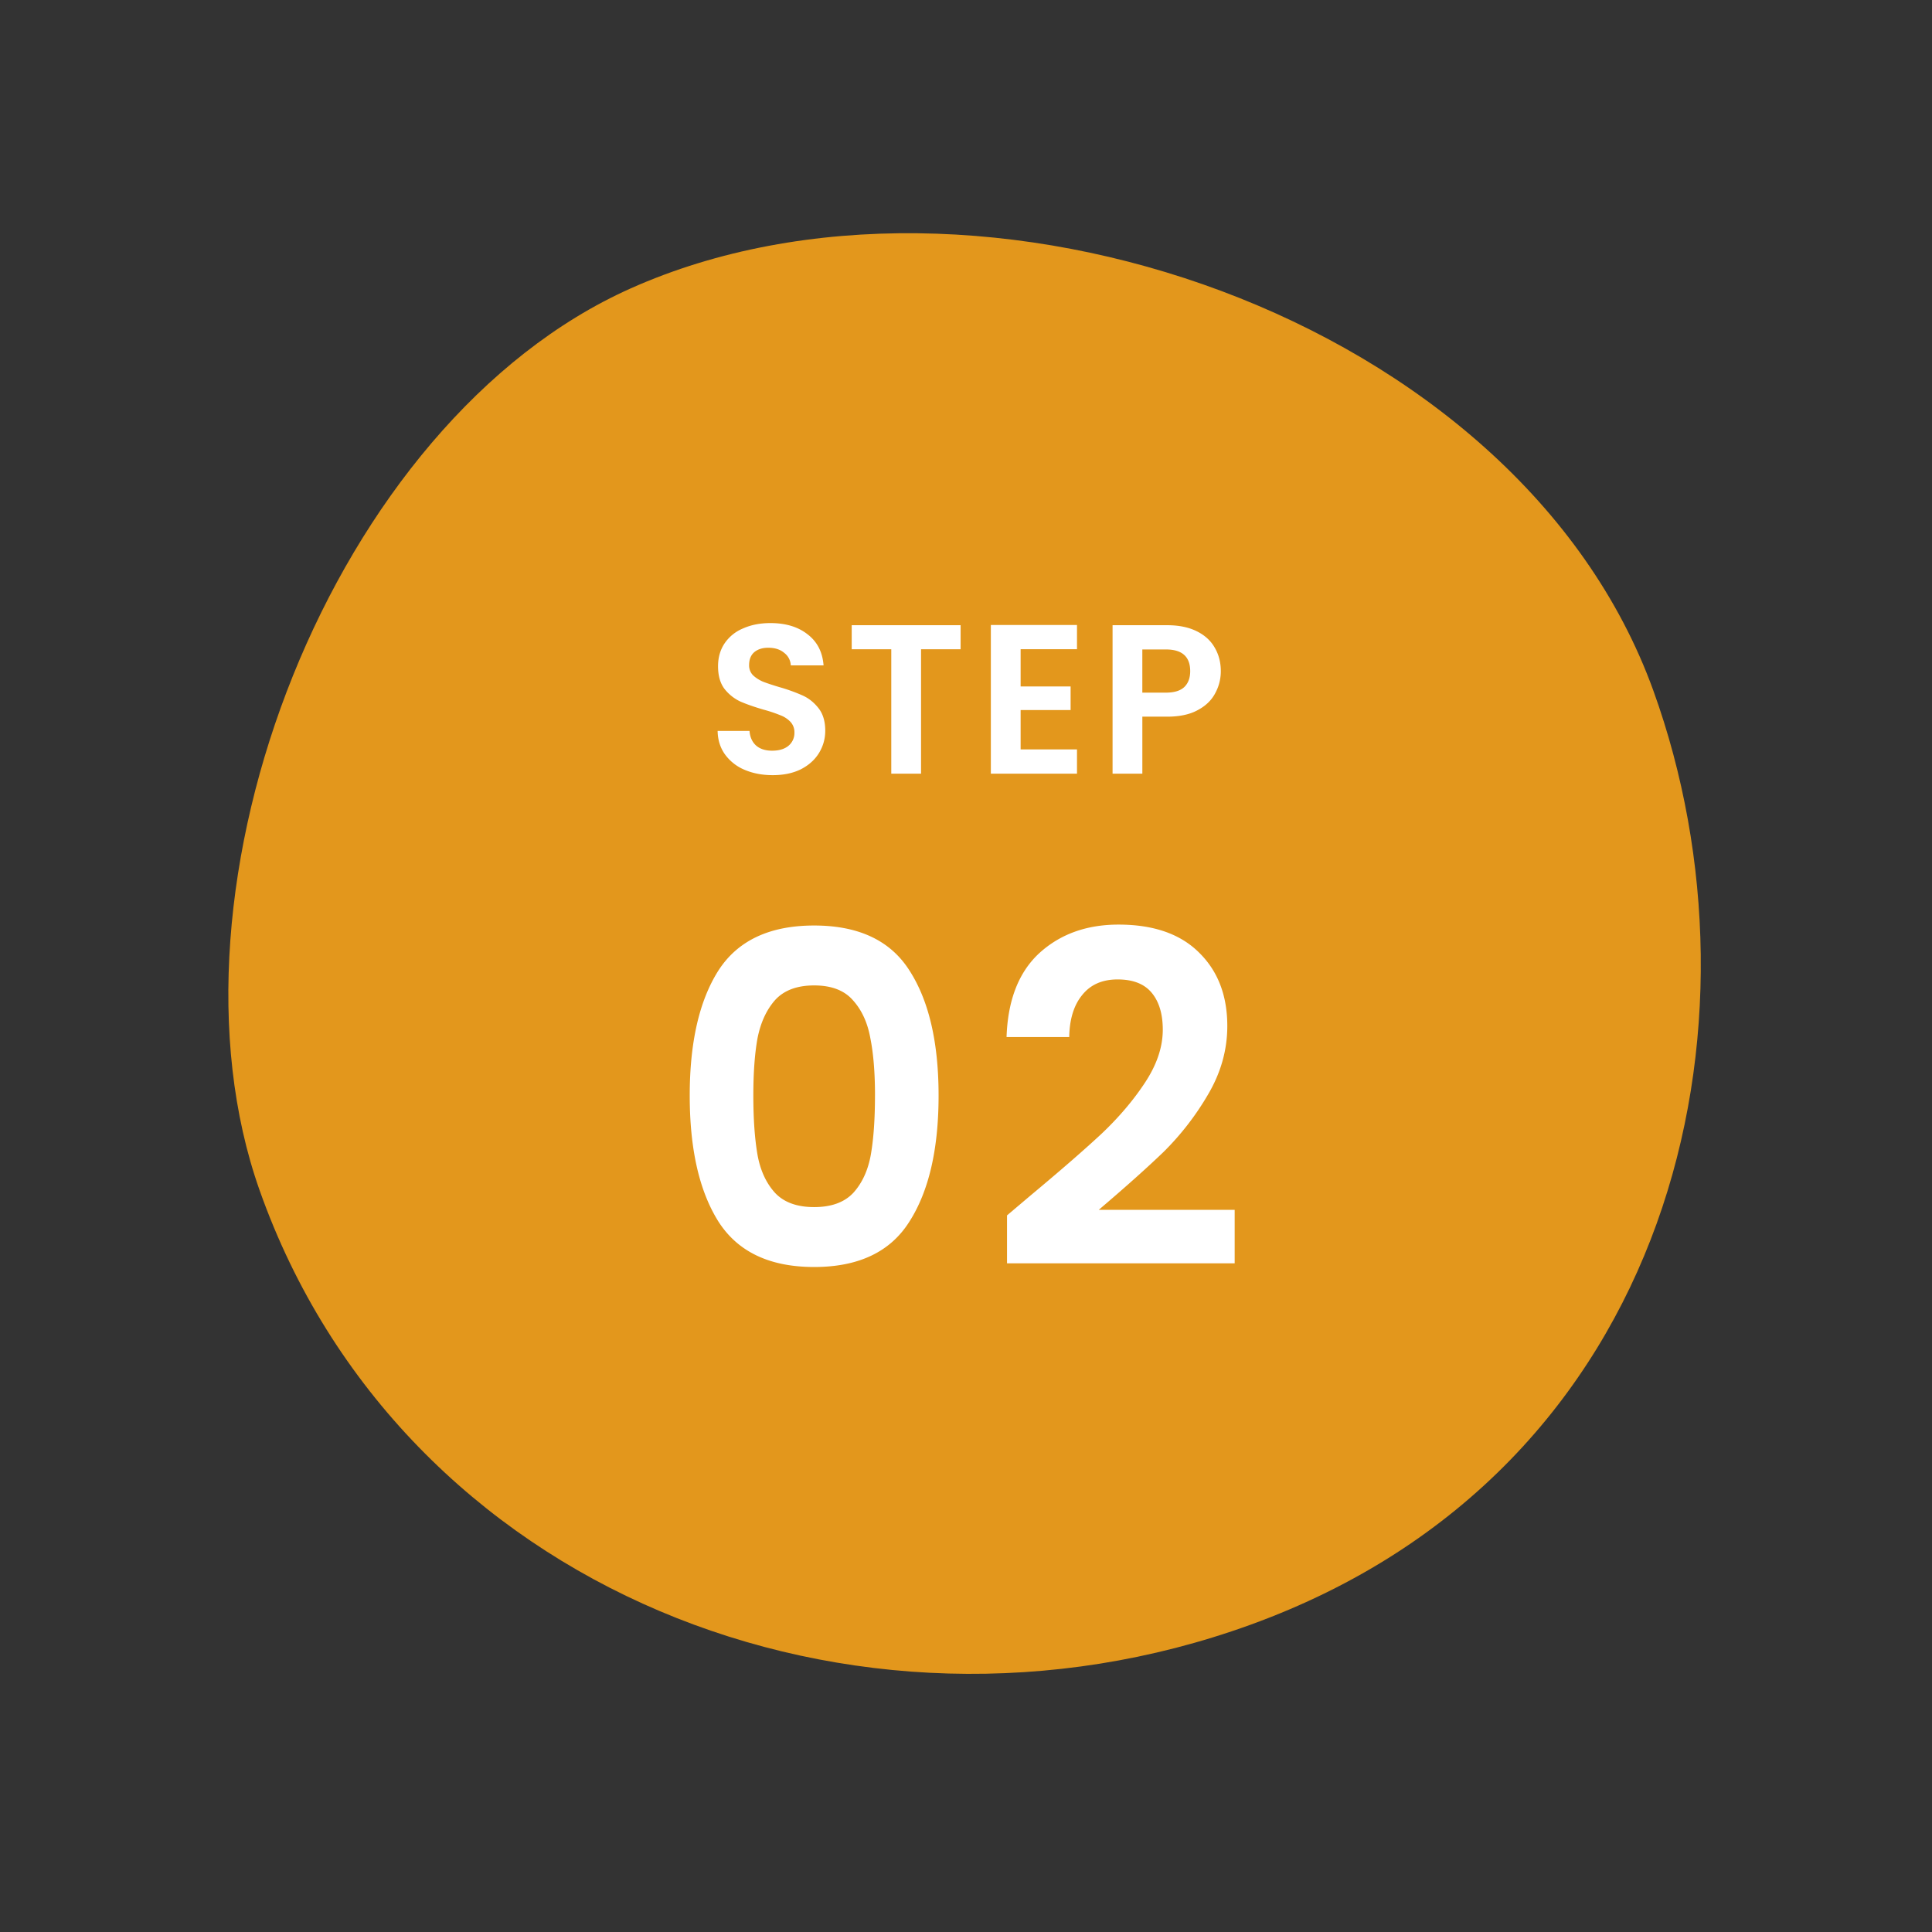
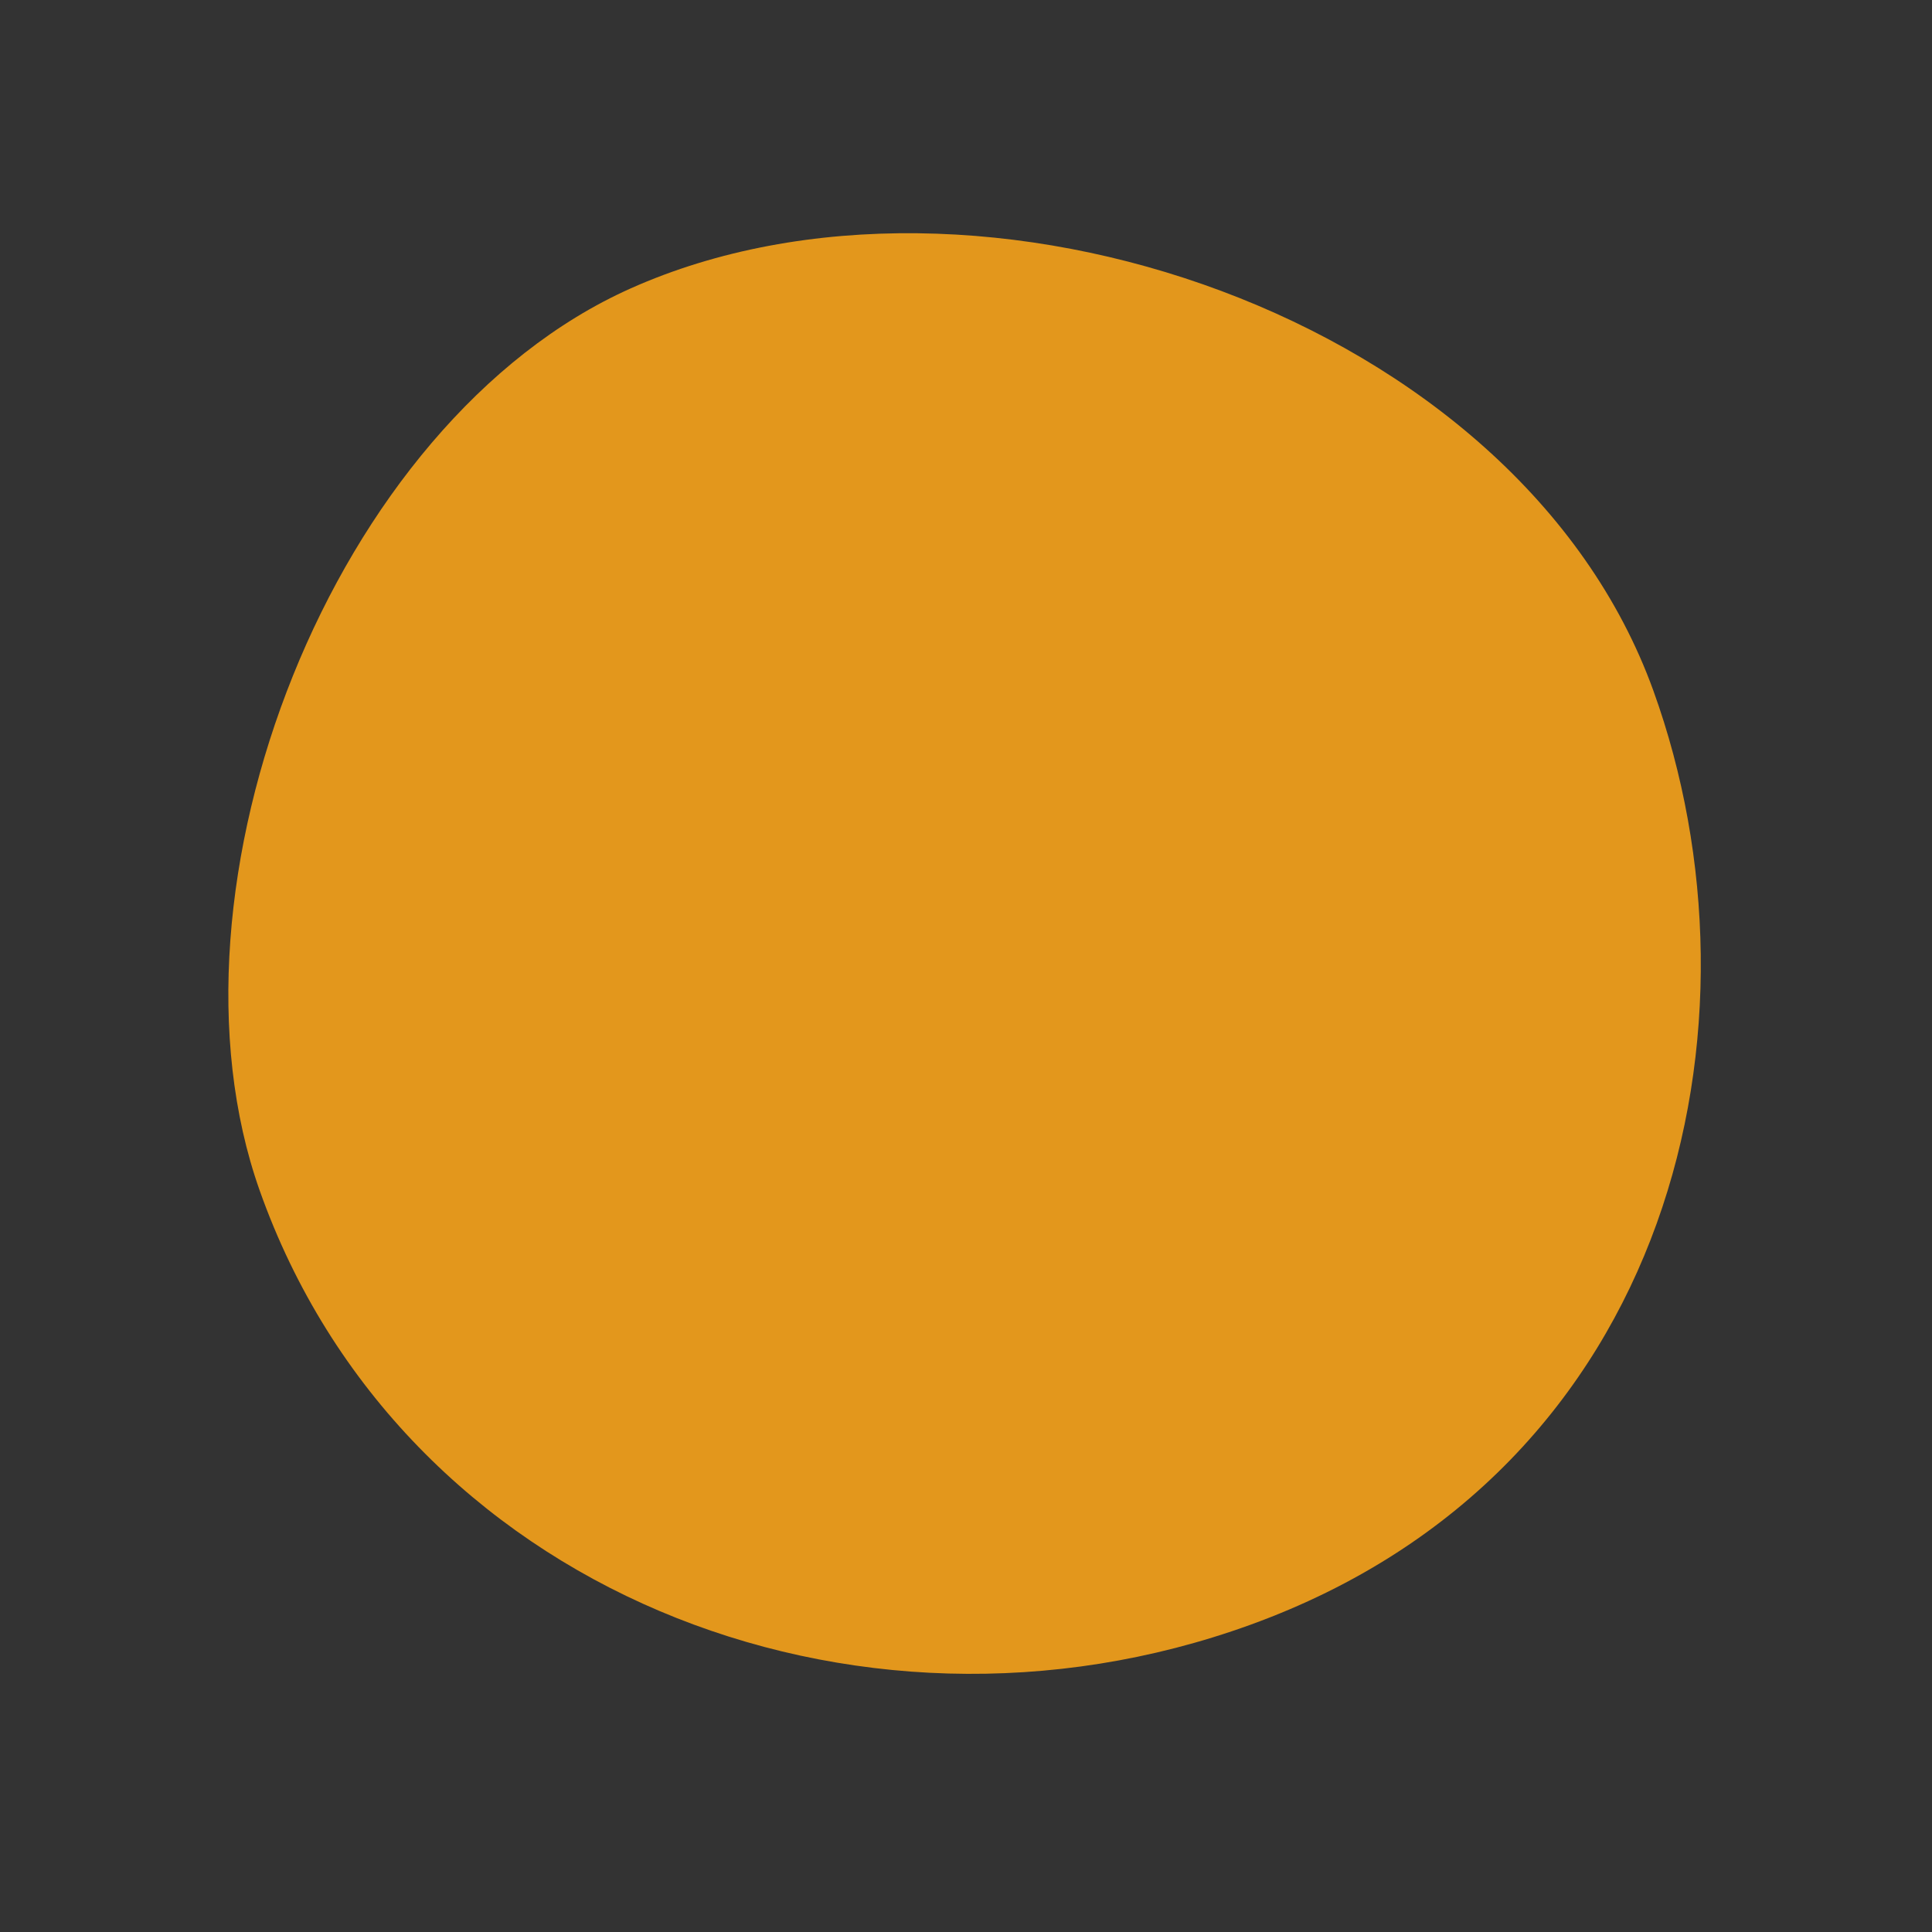
<svg xmlns="http://www.w3.org/2000/svg" width="109" height="109" viewBox="0 0 109 109" fill="none">
  <rect x="0" y="0" width="109" height="109" fill="#333333" stroke="none" />
  <path fill-rule="evenodd" clip-rule="evenodd" d="M70.533 91.671c-22.312 8.08-47.915-1.985-55.888-24.521-6.048-17.093 4.09-43.358 20.937-50.879 19.565-8.734 50.072 1.556 57.702 22.706 6.724 18.638 1.335 43.973-22.751 52.694z" fill="#E3971C" />
-   <path d="M38.913 61.81c0-2.999.538-5.348 1.613-7.046 1.091-1.699 2.894-2.548 5.407-2.548 2.514 0 4.308.849 5.383 2.548 1.091 1.698 1.637 4.047 1.637 7.046 0 3.016-.546 5.382-1.638 7.098-1.074 1.716-2.868 2.574-5.381 2.574-2.514 0-4.316-.858-5.408-2.574-1.075-1.716-1.613-4.082-1.613-7.098zm10.453 0c0-1.283-.087-2.358-.26-3.224-.157-.884-.486-1.604-.989-2.158-.485-.555-1.213-.832-2.183-.832-.971 0-1.708.277-2.21.832-.486.554-.815 1.274-.988 2.158-.156.866-.234 1.941-.234 3.224 0 1.317.078 2.426.233 3.328.157.884.486 1.603.989 2.158.502.537 1.239.806 2.21.806.97 0 1.707-.269 2.21-.806.502-.555.831-1.274.988-2.158.156-.902.233-2.011.233-3.328zm8.8 5.616c1.664-1.387 2.99-2.54 3.978-3.458.988-.936 1.812-1.907 2.47-2.912.659-1.006.988-1.994.988-2.964 0-.884-.208-1.578-.624-2.08-.416-.503-1.057-.754-1.924-.754s-1.534.294-2.002.884c-.468.572-.71 1.36-.728 2.366h-3.536c.07-2.08.685-3.658 1.846-4.732 1.179-1.075 2.67-1.612 4.472-1.612 1.976 0 3.493.528 4.55 1.586 1.057 1.04 1.586 2.418 1.586 4.134 0 1.352-.364 2.643-1.092 3.874a15.648 15.648 0 01-2.496 3.224c-.936.901-2.158 1.993-3.666 3.276h7.67v3.016H56.814V68.57l1.352-1.144zm-14.57-23.693c-.584 0-1.112-.1-1.584-.3a2.597 2.597 0 01-1.105-.864c-.271-.376-.411-.82-.42-1.332h1.8c.025.344.145.616.36.816.224.2.529.3.913.3.392 0 .7-.092.923-.276a.935.935 0 00.337-.744.853.853 0 00-.228-.612 1.527 1.527 0 00-.576-.372 7.887 7.887 0 00-.936-.312c-.544-.16-.988-.316-1.332-.468a2.469 2.469 0 01-.877-.708c-.24-.32-.36-.744-.36-1.272 0-.496.124-.928.372-1.296a2.328 2.328 0 011.044-.84c.449-.2.96-.3 1.537-.3.864 0 1.564.212 2.1.636.544.416.843 1 .9 1.752h-1.849a.935.935 0 00-.372-.708c-.224-.192-.524-.288-.9-.288-.328 0-.592.084-.792.252-.192.168-.288.412-.288.732a.79.79 0 00.217.564c.152.144.336.264.552.36.224.088.536.192.936.312a9.8 9.8 0 011.331.48c.345.16.64.4.889.72.247.32.371.74.371 1.26 0 .448-.115.864-.347 1.248-.233.384-.573.692-1.02.924-.449.224-.98.336-1.596.336zm10.6-8.46v1.356h-2.232v7.02h-1.68v-7.02h-2.232v-1.356h6.144zm3.386 1.356v2.1h2.82v1.332h-2.82v2.22h3.18v1.368h-4.86V35.26h4.86v1.368h-3.18zm11.294 1.236c0 .448-.108.868-.324 1.26-.208.392-.54.708-.996.948-.447.24-1.016.36-1.703.36h-1.404v3.216h-1.68v-8.376h3.084c.648 0 1.2.112 1.656.336.456.224.796.532 1.02.924.231.392.347.836.347 1.332zm-3.096 1.212c.465 0 .808-.104 1.032-.312.225-.216.337-.516.337-.9 0-.816-.457-1.224-1.368-1.224h-1.333v2.436h1.333z" fill="#fff" />
</svg>